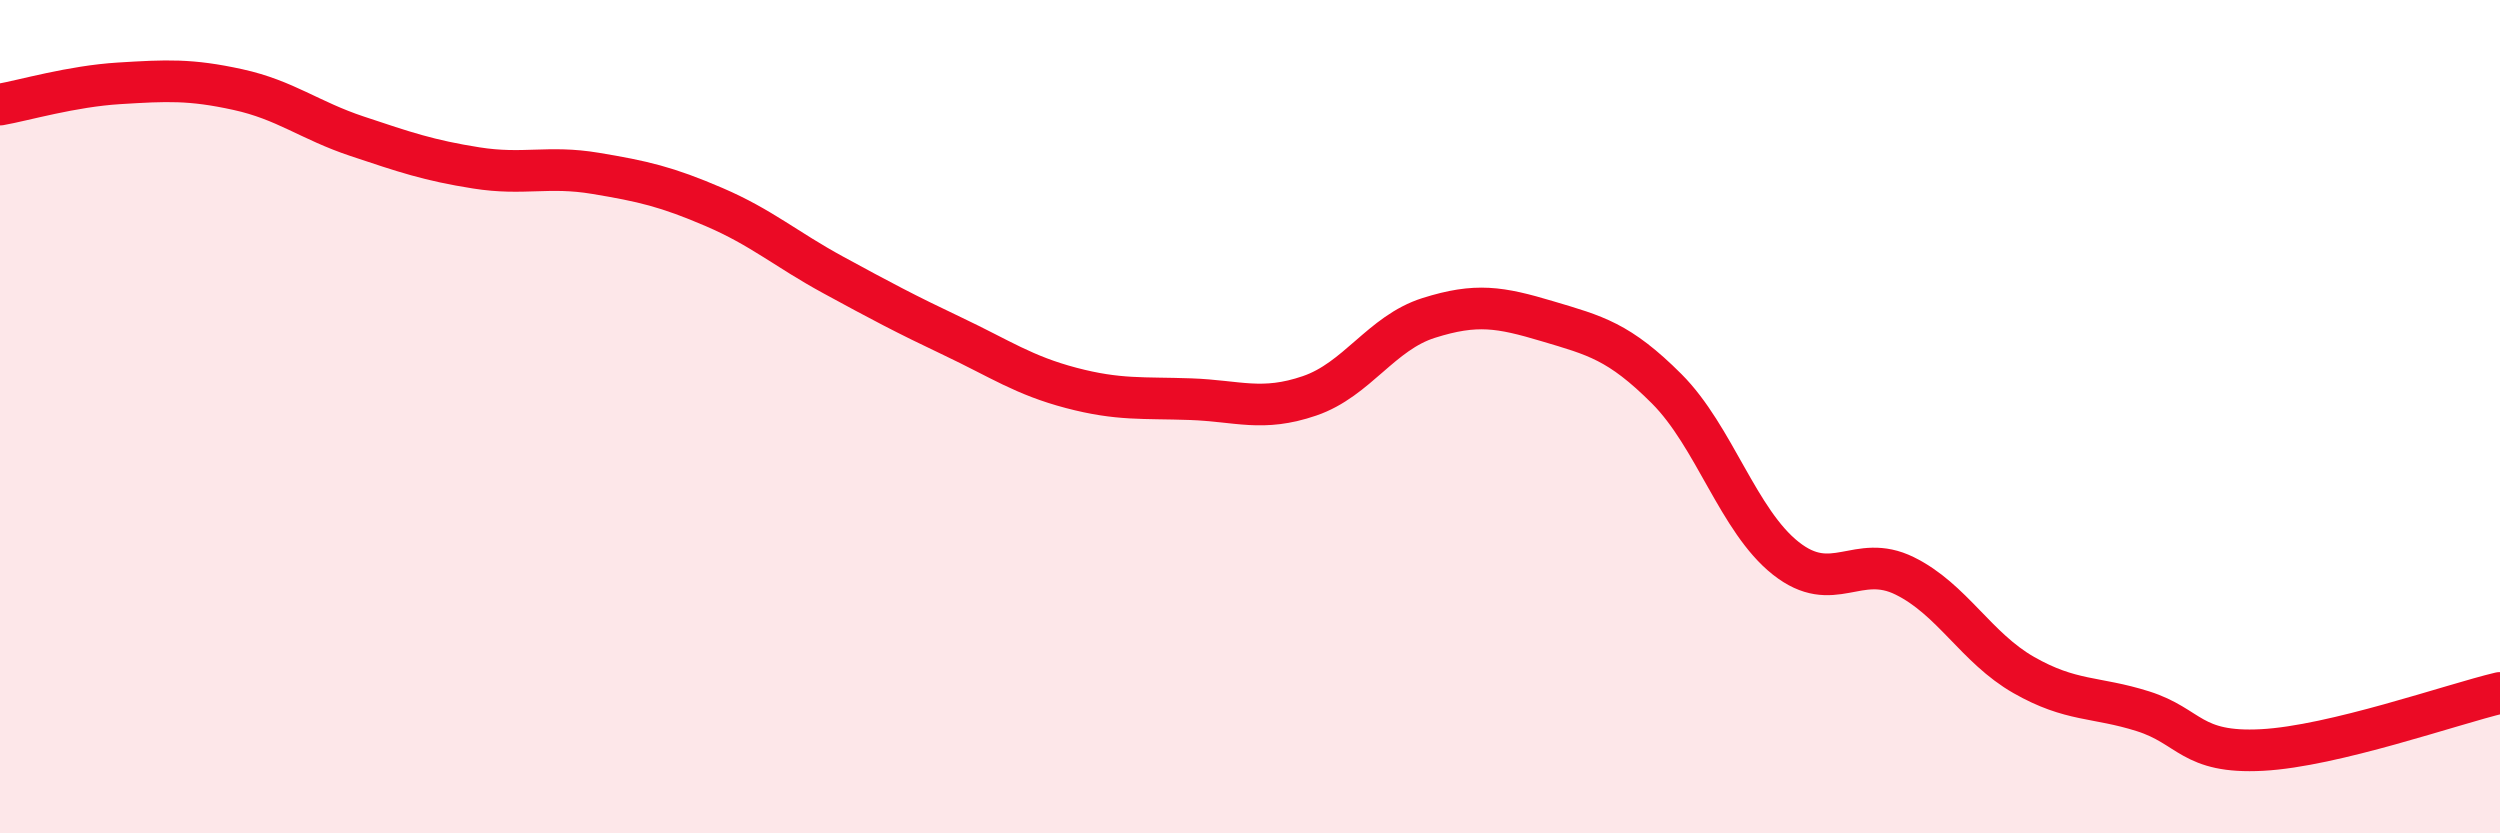
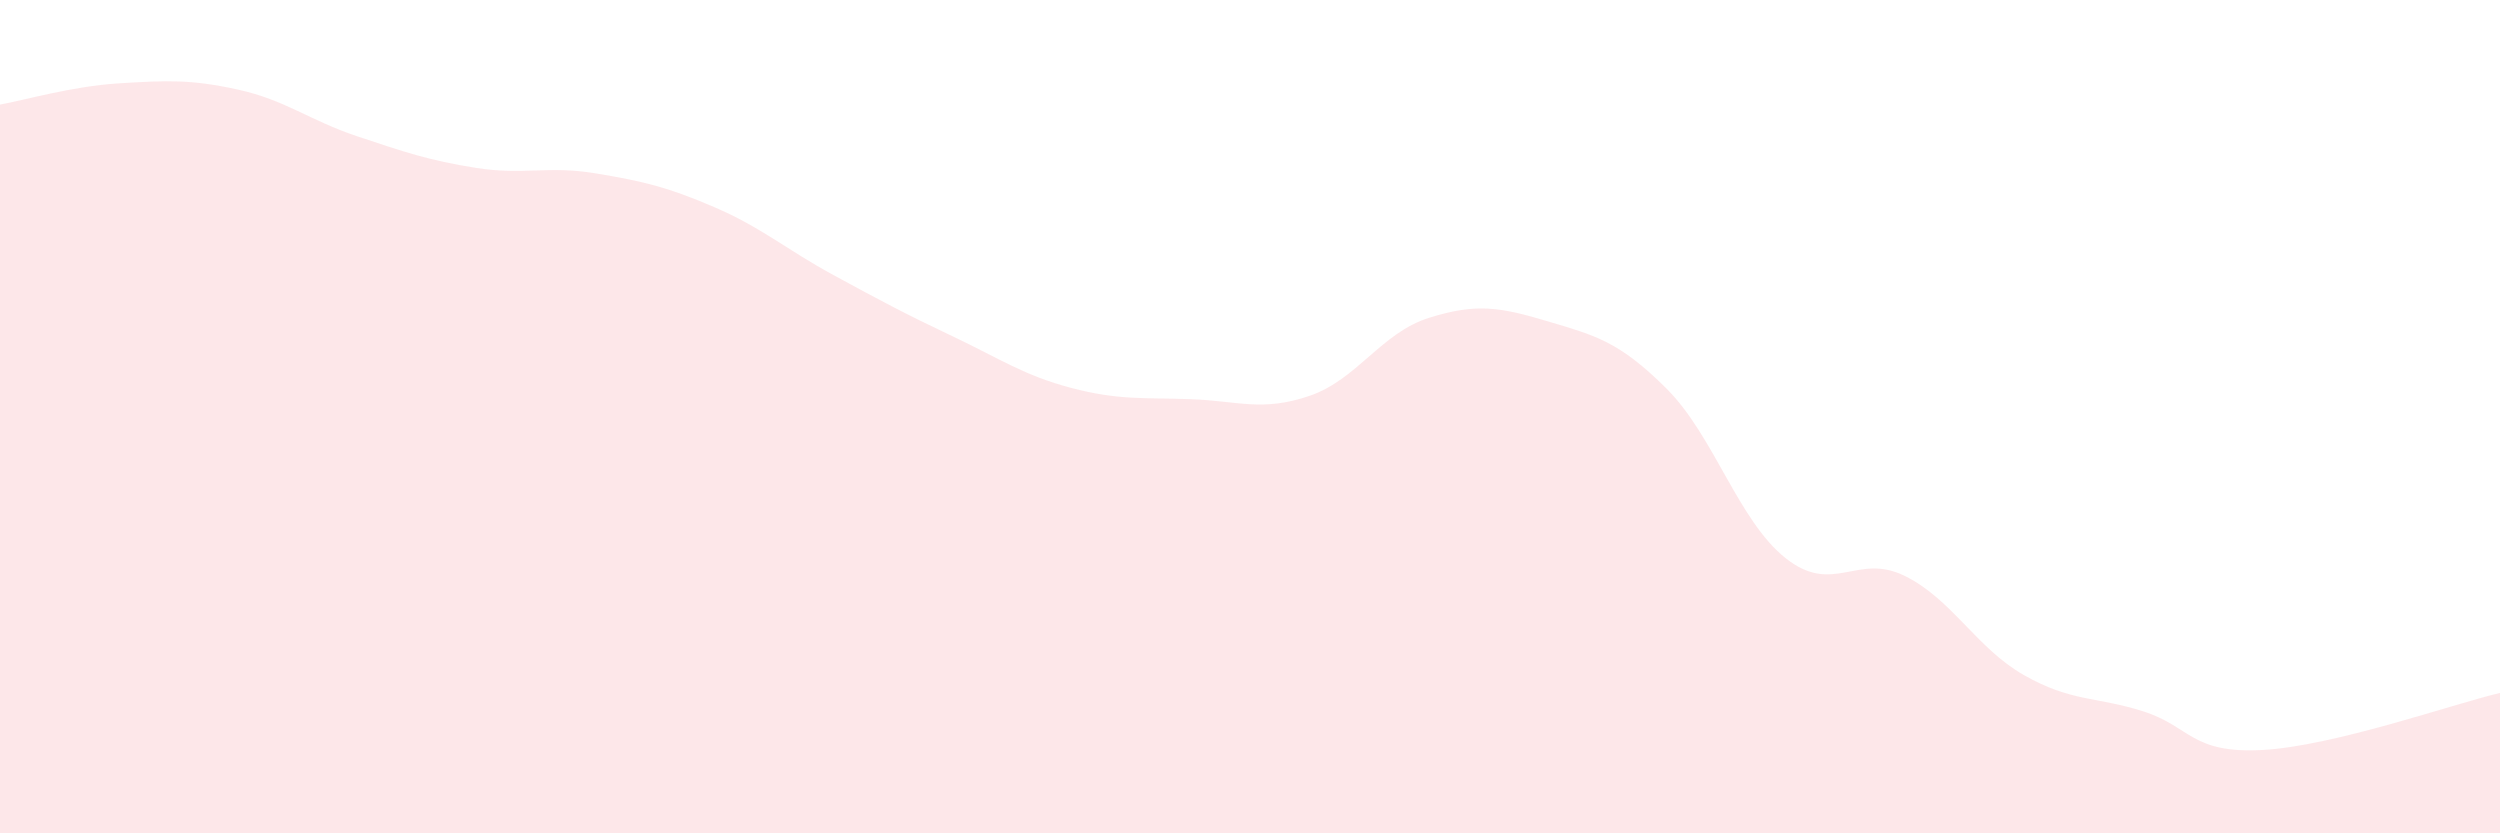
<svg xmlns="http://www.w3.org/2000/svg" width="60" height="20" viewBox="0 0 60 20">
  <path d="M 0,2.51 C 0.57,2.41 1.72,2.07 2.86,2 C 4,1.93 4.57,1.9 5.71,2.15 C 6.85,2.4 7.43,2.89 8.57,3.27 C 9.71,3.65 10.29,3.85 11.43,4.03 C 12.57,4.21 13.15,3.97 14.29,4.16 C 15.43,4.35 16,4.48 17.14,4.97 C 18.28,5.46 18.86,5.98 20,6.6 C 21.14,7.22 21.72,7.53 22.86,8.07 C 24,8.61 24.57,9.01 25.71,9.31 C 26.85,9.61 27.43,9.54 28.57,9.58 C 29.71,9.62 30.29,9.89 31.43,9.5 C 32.57,9.11 33.15,7.99 34.29,7.63 C 35.43,7.27 36,7.37 37.14,7.71 C 38.28,8.05 38.86,8.19 40,9.33 C 41.14,10.47 41.72,12.5 42.86,13.4 C 44,14.3 44.57,13.26 45.71,13.82 C 46.85,14.38 47.43,15.55 48.57,16.2 C 49.71,16.85 50.29,16.71 51.43,17.07 C 52.57,17.43 52.58,18.09 54.29,18 C 56,17.91 58.86,16.9 60,16.63L60 20L0 20Z" fill="#EB0A25" opacity="0.1" stroke-linecap="round" stroke-linejoin="round" />
-   <path d="M 0,2.51 C 0.57,2.41 1.72,2.07 2.86,2 C 4,1.93 4.57,1.9 5.71,2.15 C 6.85,2.4 7.43,2.89 8.57,3.27 C 9.71,3.65 10.29,3.85 11.43,4.03 C 12.57,4.21 13.15,3.97 14.29,4.16 C 15.43,4.35 16,4.48 17.14,4.97 C 18.28,5.46 18.86,5.98 20,6.6 C 21.14,7.22 21.72,7.53 22.86,8.07 C 24,8.61 24.57,9.01 25.71,9.31 C 26.85,9.61 27.43,9.54 28.57,9.58 C 29.71,9.62 30.29,9.89 31.43,9.5 C 32.57,9.11 33.15,7.99 34.29,7.63 C 35.43,7.27 36,7.37 37.14,7.71 C 38.28,8.05 38.86,8.19 40,9.33 C 41.14,10.47 41.72,12.5 42.86,13.4 C 44,14.3 44.57,13.26 45.71,13.82 C 46.85,14.38 47.43,15.55 48.57,16.2 C 49.71,16.85 50.29,16.71 51.43,17.07 C 52.57,17.43 52.58,18.09 54.29,18 C 56,17.91 58.86,16.9 60,16.63" stroke="#EB0A25" stroke-width="1" fill="none" stroke-linecap="round" stroke-linejoin="round" />
</svg>